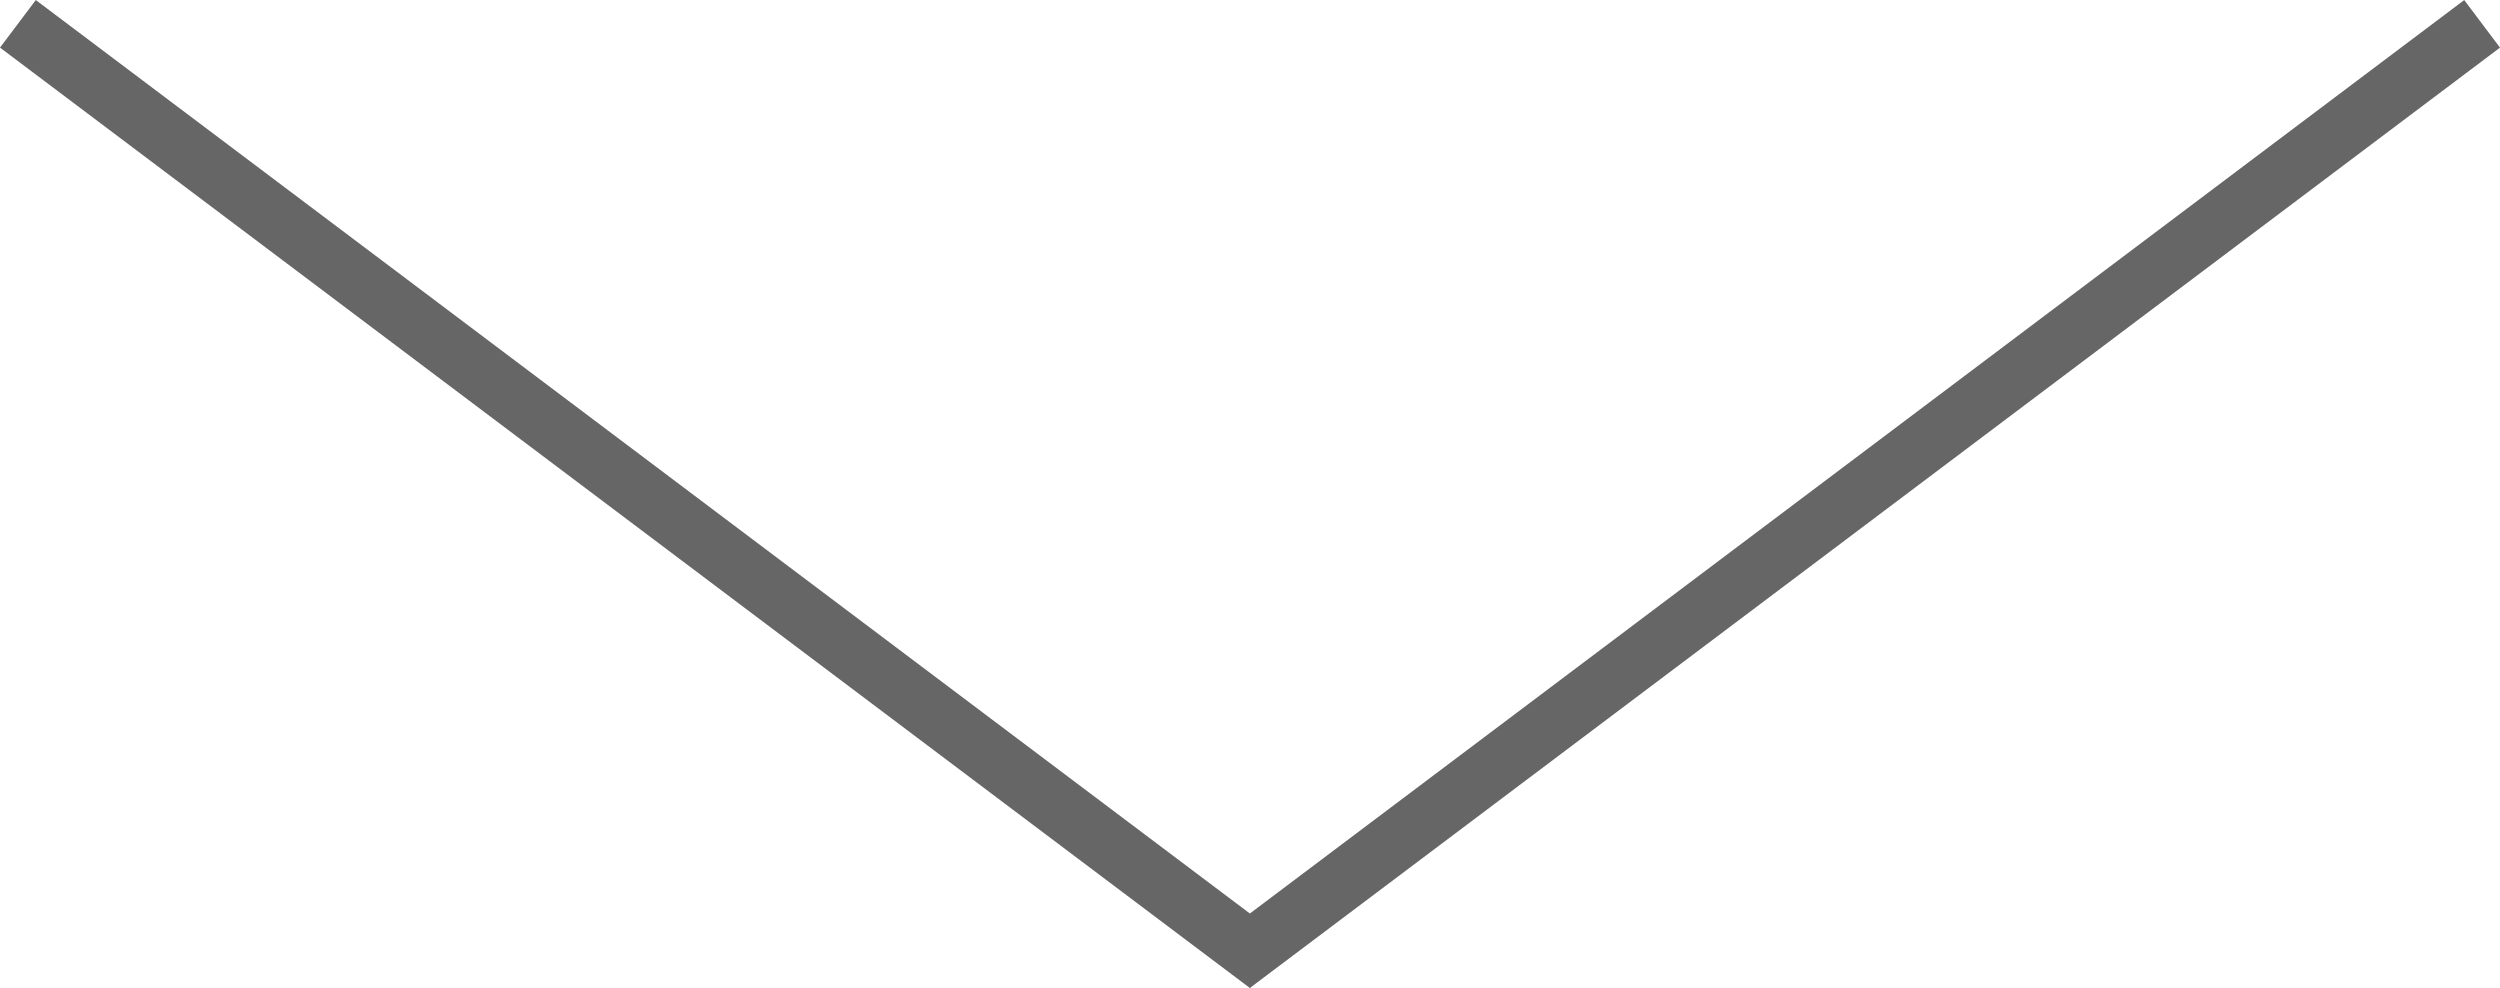
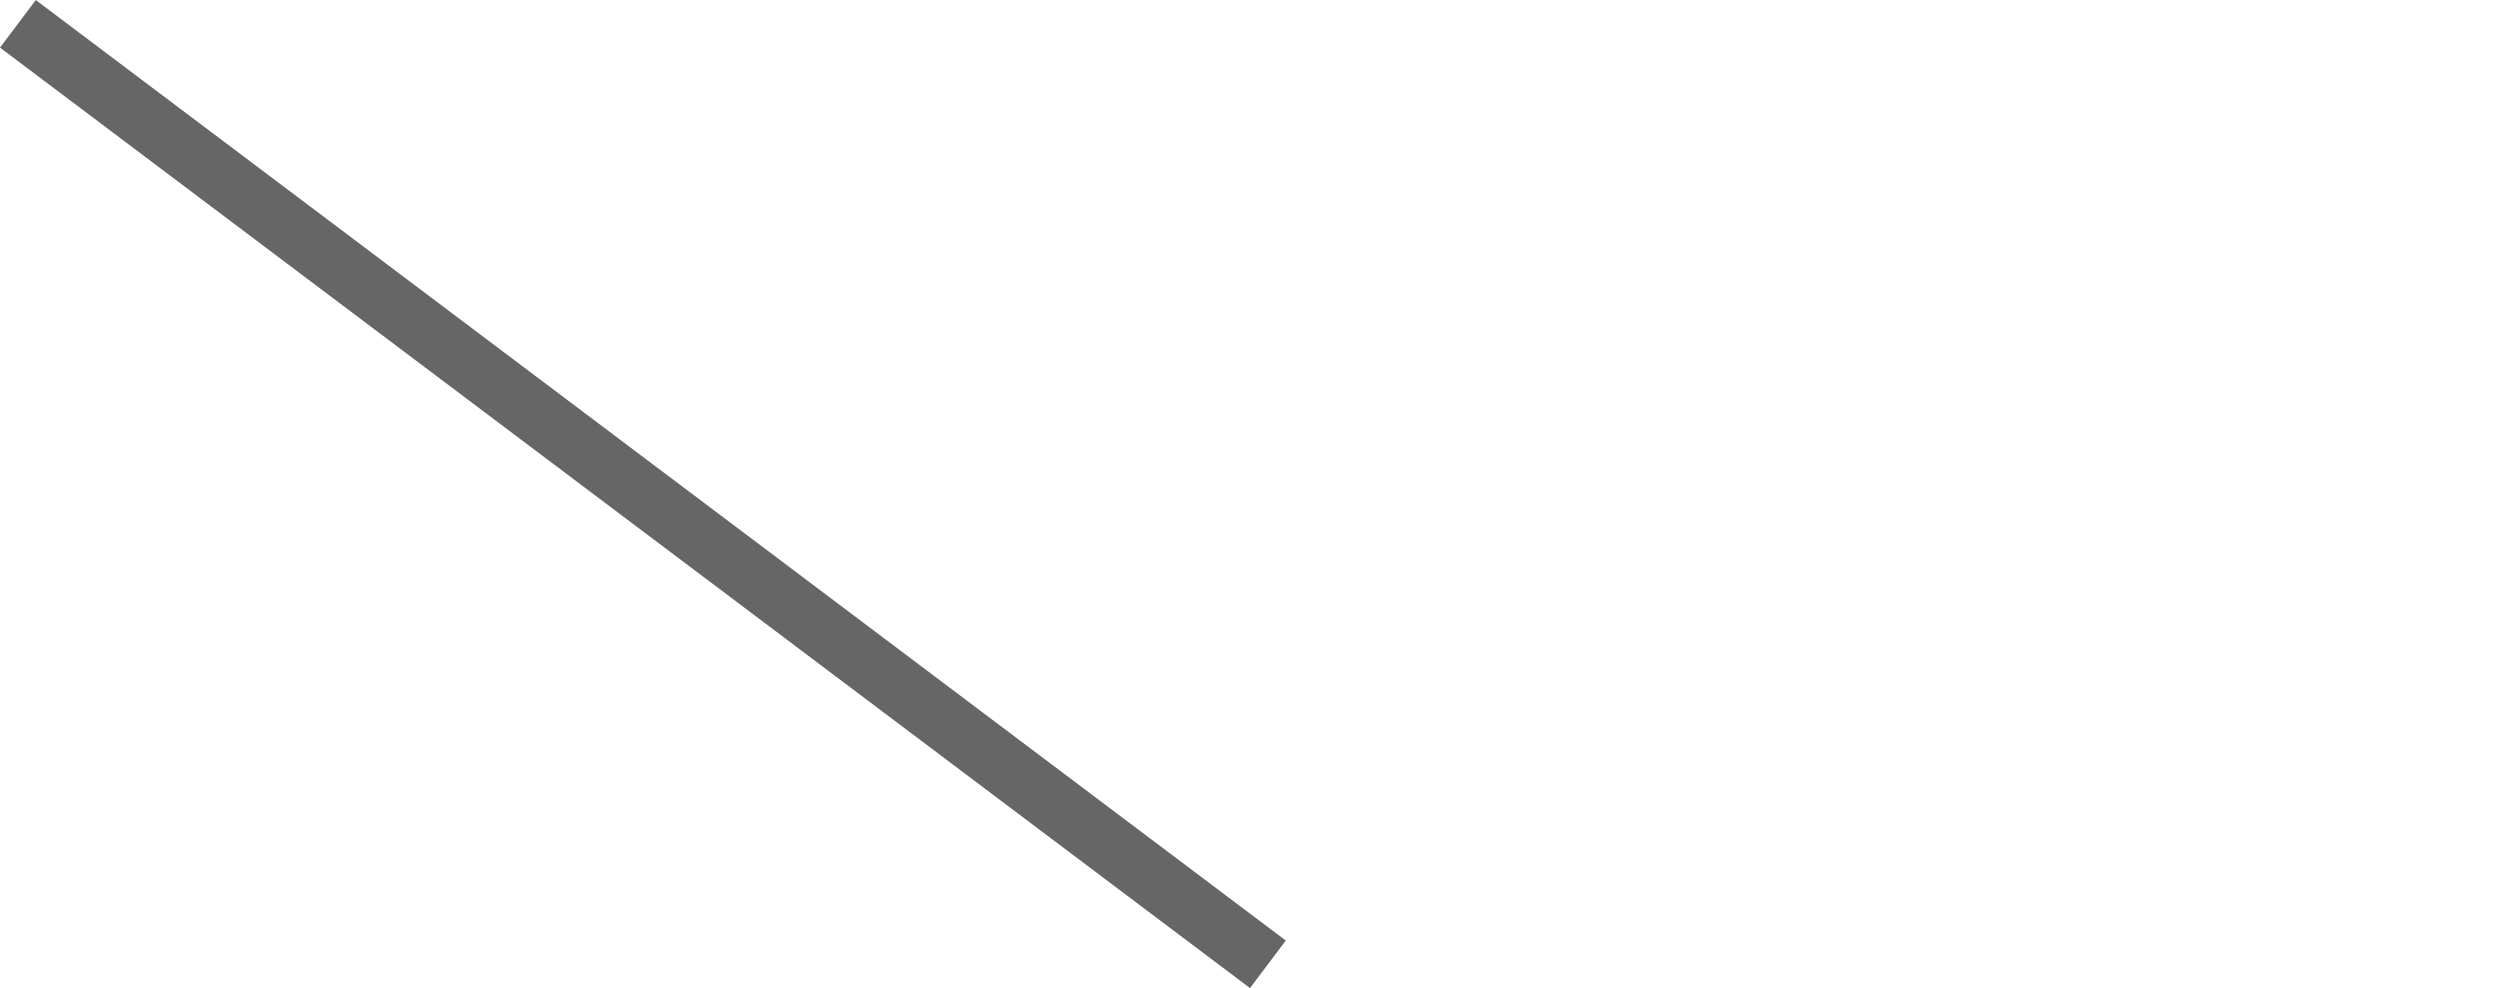
<svg xmlns="http://www.w3.org/2000/svg" width="210" height="83" viewBox="0 0 210 83" fill="none">
  <line x1="1.503" y1="2.002" x2="106.503" y2="81.002" stroke="#666666" stroke-width="5" />
-   <line y1="-2.5" x2="131.4" y2="-2.5" transform="matrix(-0.799 0.601 0.601 0.799 210 4)" stroke="#666666" stroke-width="5" />
</svg>